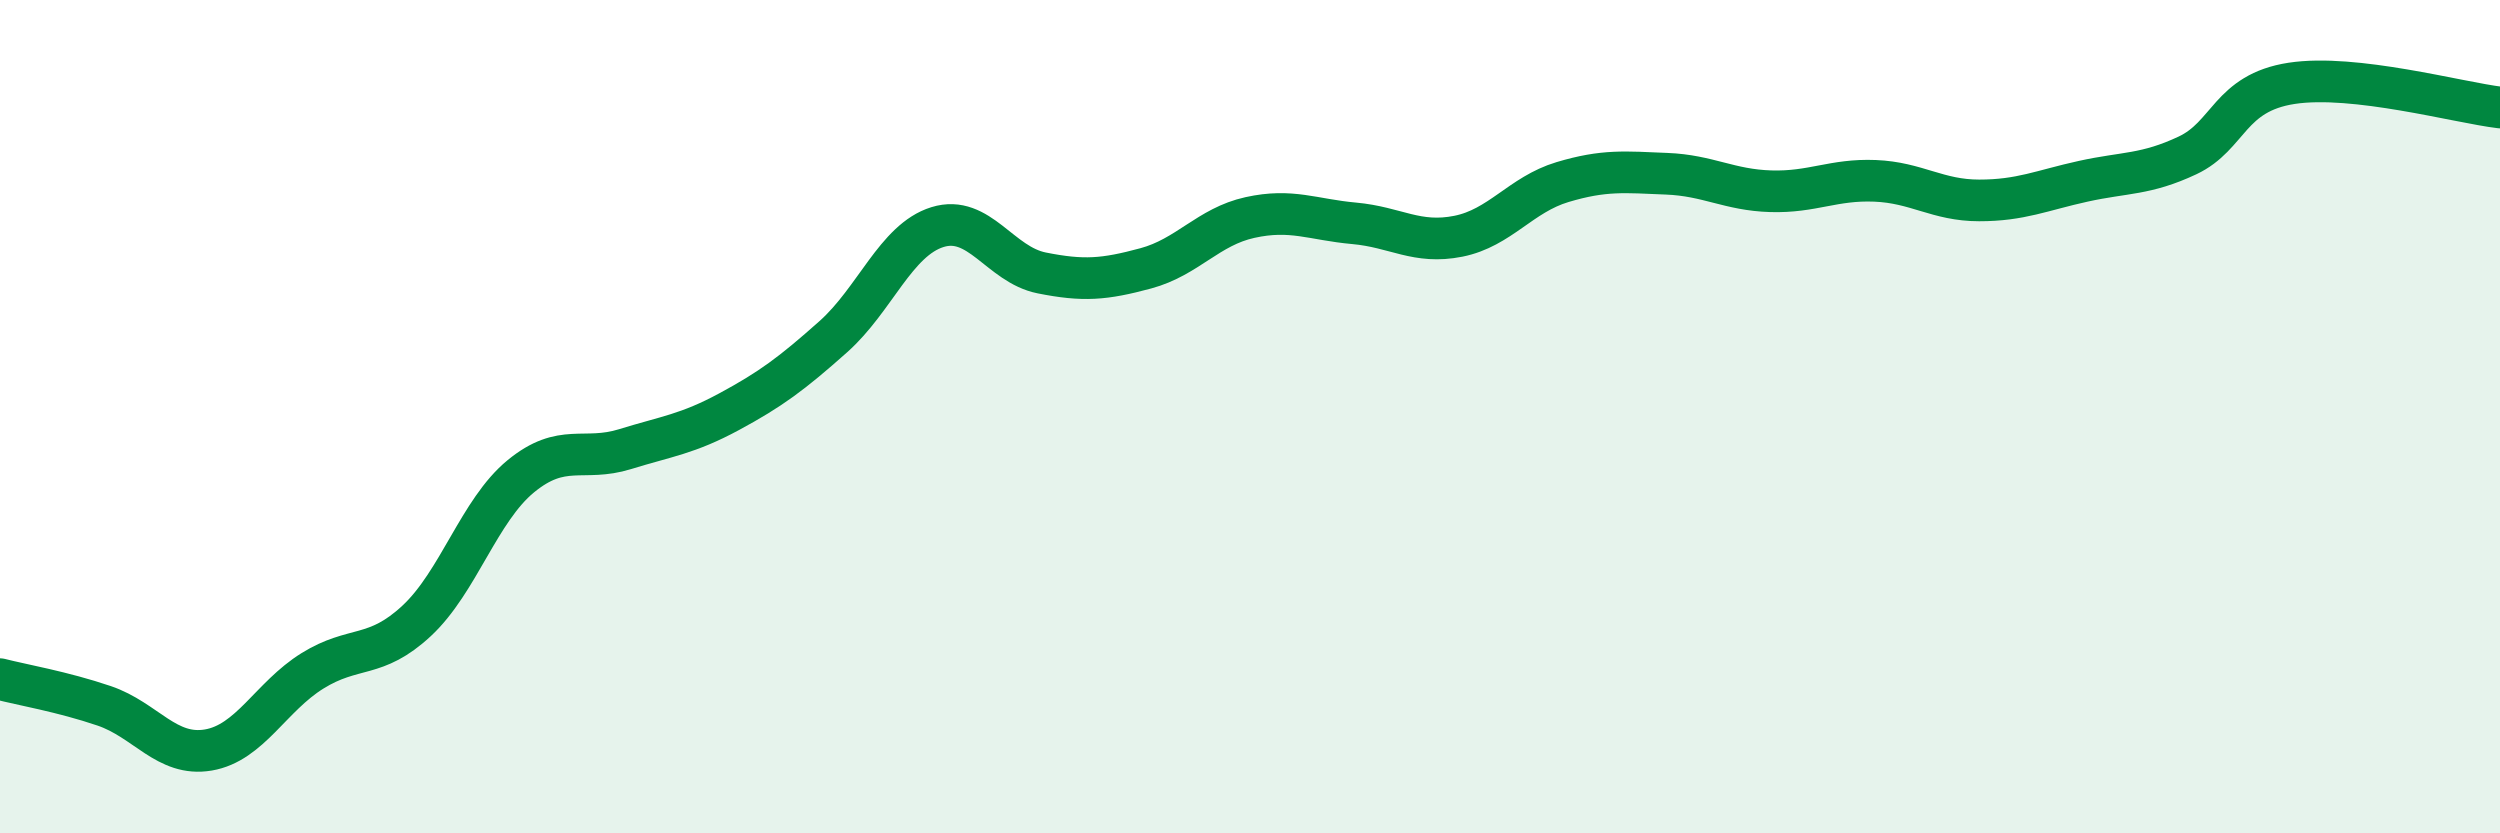
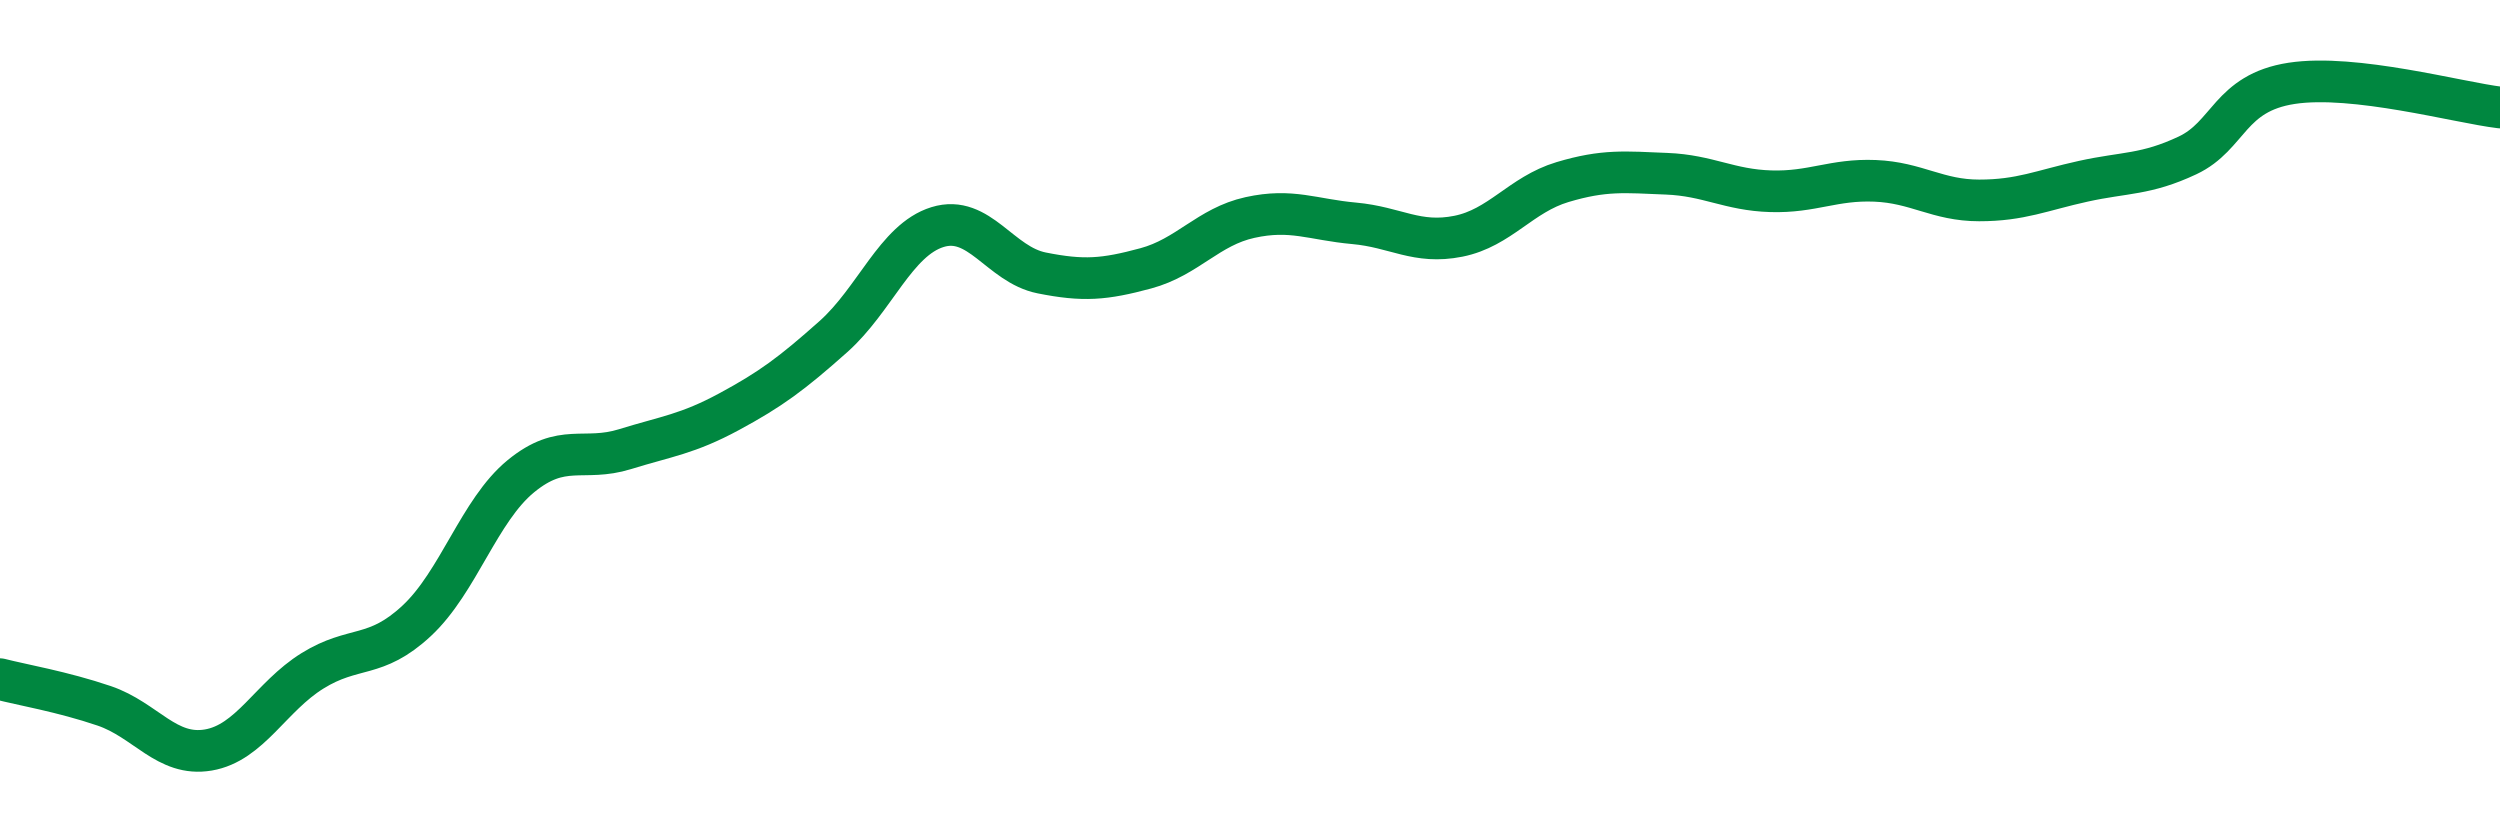
<svg xmlns="http://www.w3.org/2000/svg" width="60" height="20" viewBox="0 0 60 20">
-   <path d="M 0,16.3 C 0.5,16.43 1.5,16.6 2.5,16.94 C 3.5,17.28 4,18.17 5,18 C 6,17.83 6.5,16.72 7.5,16.1 C 8.5,15.48 9,15.83 10,14.9 C 11,13.97 11.5,12.25 12.5,11.43 C 13.5,10.61 14,11.09 15,10.78 C 16,10.47 16.5,10.42 17.5,9.88 C 18.5,9.34 19,8.97 20,8.08 C 21,7.19 21.5,5.76 22.5,5.45 C 23.5,5.14 24,6.35 25,6.55 C 26,6.75 26.5,6.71 27.5,6.44 C 28.5,6.17 29,5.44 30,5.22 C 31,5 31.5,5.27 32.5,5.36 C 33.5,5.45 34,5.87 35,5.67 C 36,5.47 36.5,4.67 37.5,4.37 C 38.5,4.07 39,4.13 40,4.17 C 41,4.21 41.5,4.56 42.5,4.59 C 43.5,4.62 44,4.3 45,4.34 C 46,4.38 46.5,4.81 47.5,4.81 C 48.5,4.81 49,4.57 50,4.35 C 51,4.13 51.5,4.2 52.5,3.73 C 53.5,3.26 53.5,2.23 55,2 C 56.5,1.77 59,2.46 60,2.58L60 20L0 20Z" fill="#008740" opacity="0.1" stroke-linecap="round" stroke-linejoin="round" />
  <path d="M 0,16.3 C 0.5,16.43 1.5,16.6 2.5,16.94 C 3.5,17.28 4,18.17 5,18 C 6,17.83 6.5,16.72 7.5,16.1 C 8.5,15.48 9,15.83 10,14.9 C 11,13.97 11.5,12.25 12.5,11.43 C 13.5,10.61 14,11.09 15,10.78 C 16,10.47 16.5,10.42 17.5,9.88 C 18.5,9.34 19,8.97 20,8.08 C 21,7.19 21.5,5.76 22.5,5.45 C 23.5,5.14 24,6.35 25,6.55 C 26,6.75 26.5,6.71 27.5,6.44 C 28.5,6.17 29,5.44 30,5.22 C 31,5 31.5,5.27 32.5,5.36 C 33.5,5.45 34,5.87 35,5.67 C 36,5.47 36.5,4.67 37.5,4.37 C 38.5,4.07 39,4.13 40,4.17 C 41,4.21 41.5,4.56 42.5,4.59 C 43.5,4.62 44,4.3 45,4.34 C 46,4.38 46.5,4.81 47.5,4.81 C 48.5,4.81 49,4.57 50,4.35 C 51,4.13 51.5,4.2 52.5,3.73 C 53.5,3.26 53.5,2.23 55,2 C 56.5,1.77 59,2.46 60,2.58" stroke="#008740" stroke-width="1" fill="none" stroke-linecap="round" stroke-linejoin="round" />
</svg>